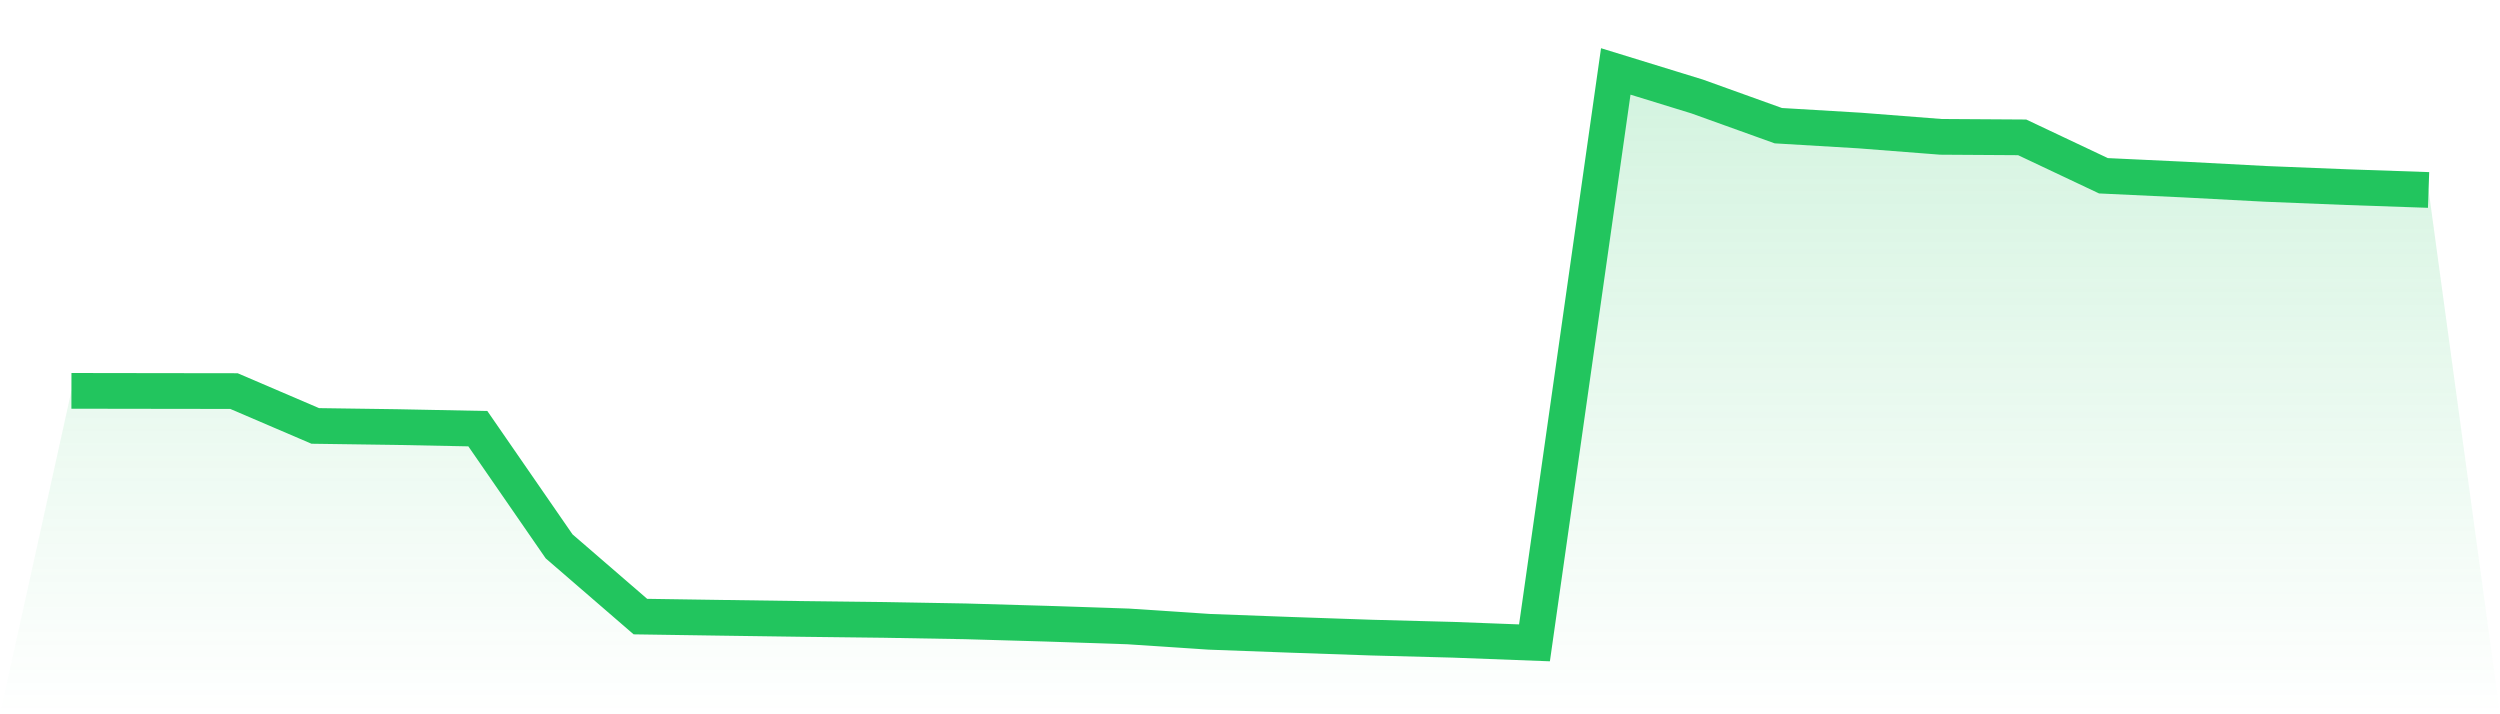
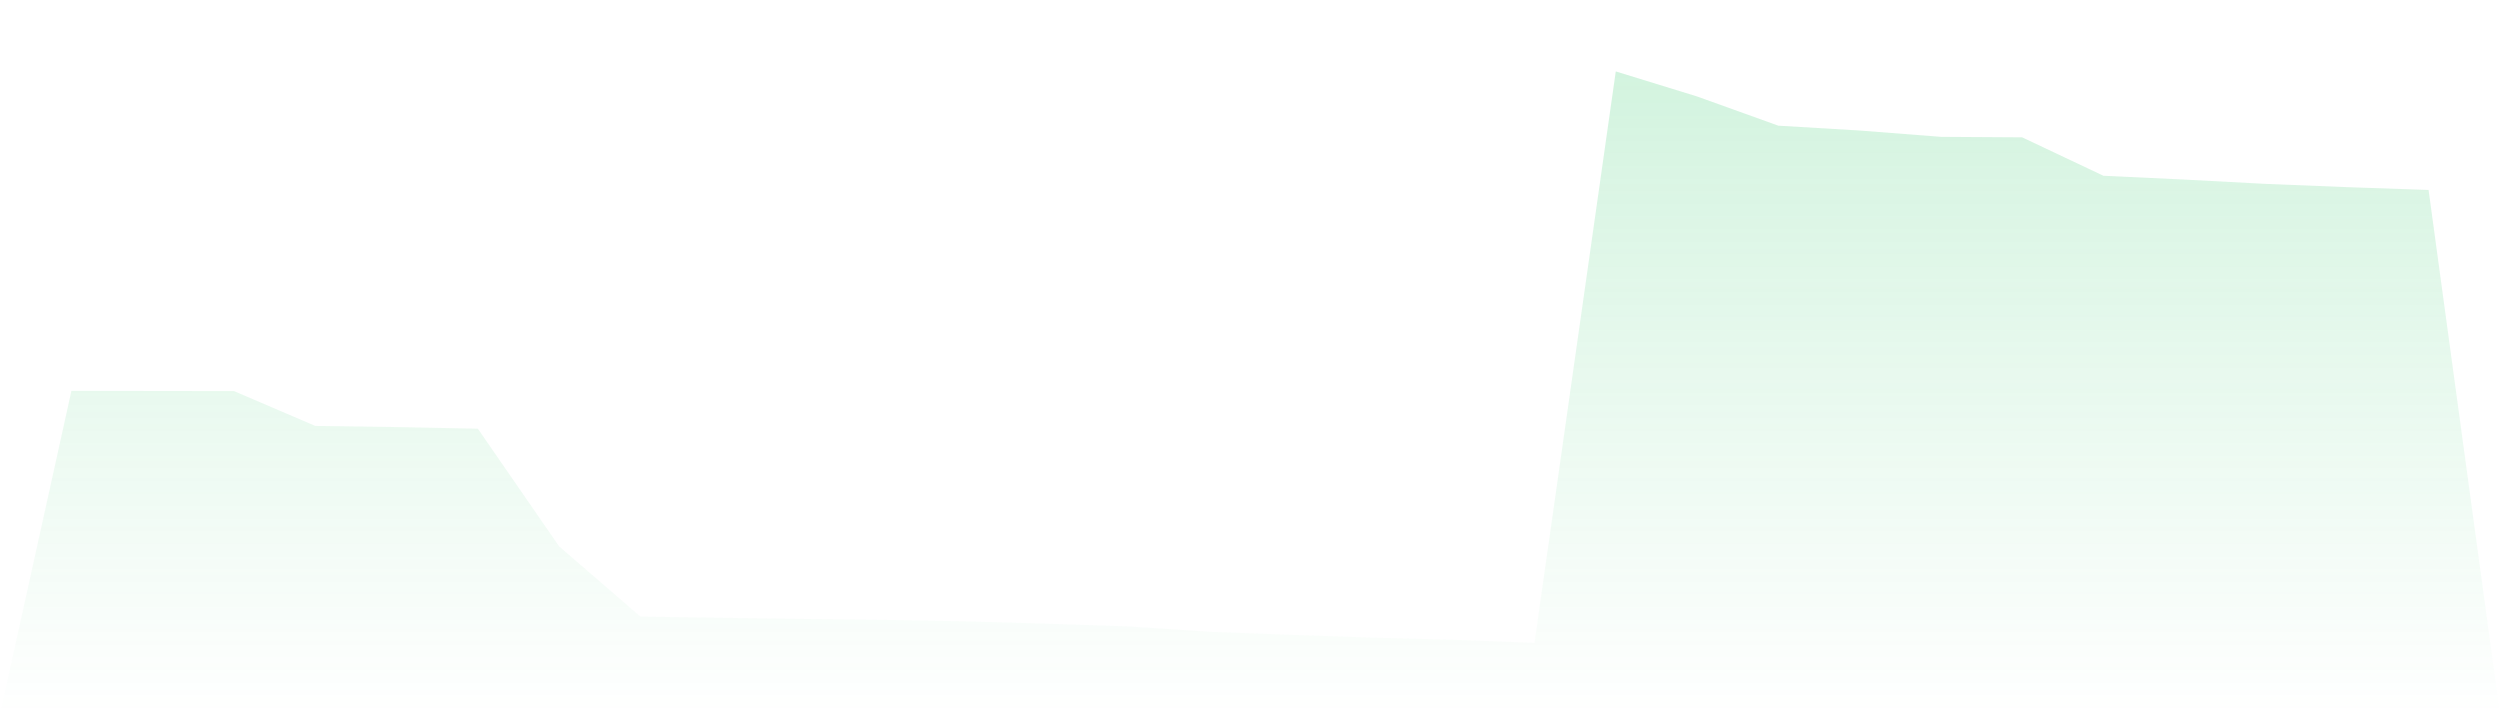
<svg xmlns="http://www.w3.org/2000/svg" viewBox="0 0 140 40">
  <defs>
    <linearGradient id="gradient" x1="0" x2="0" y1="0" y2="1">
      <stop offset="0%" stop-color="#22c55e" stop-opacity="0.2" />
      <stop offset="100%" stop-color="#22c55e" stop-opacity="0" />
    </linearGradient>
  </defs>
  <path d="M4,21.888 L4,21.888 L8.552,21.895 L13.103,21.901 L17.655,23.852 L22.207,23.916 L26.759,24.006 L31.31,30.596 L35.862,34.529 L40.414,34.597 L44.966,34.661 L49.517,34.715 L54.069,34.795 L58.621,34.927 L63.172,35.079 L67.724,35.381 L72.276,35.55 L76.828,35.707 L81.379,35.827 L85.931,36 L90.483,4 L95.034,5.401 L99.586,7.038 L104.138,7.309 L108.69,7.663 L113.241,7.692 L117.793,9.843 L122.345,10.057 L126.897,10.298 L131.448,10.481 L136,10.638 L140,40 L0,40 z" fill="url(#gradient)" />
-   <path d="M4,21.888 L4,21.888 L8.552,21.895 L13.103,21.901 L17.655,23.852 L22.207,23.916 L26.759,24.006 L31.31,30.596 L35.862,34.529 L40.414,34.597 L44.966,34.661 L49.517,34.715 L54.069,34.795 L58.621,34.927 L63.172,35.079 L67.724,35.381 L72.276,35.55 L76.828,35.707 L81.379,35.827 L85.931,36 L90.483,4 L95.034,5.401 L99.586,7.038 L104.138,7.309 L108.69,7.663 L113.241,7.692 L117.793,9.843 L122.345,10.057 L126.897,10.298 L131.448,10.481 L136,10.638" fill="none" stroke="#22c55e" stroke-width="2" />
</svg>